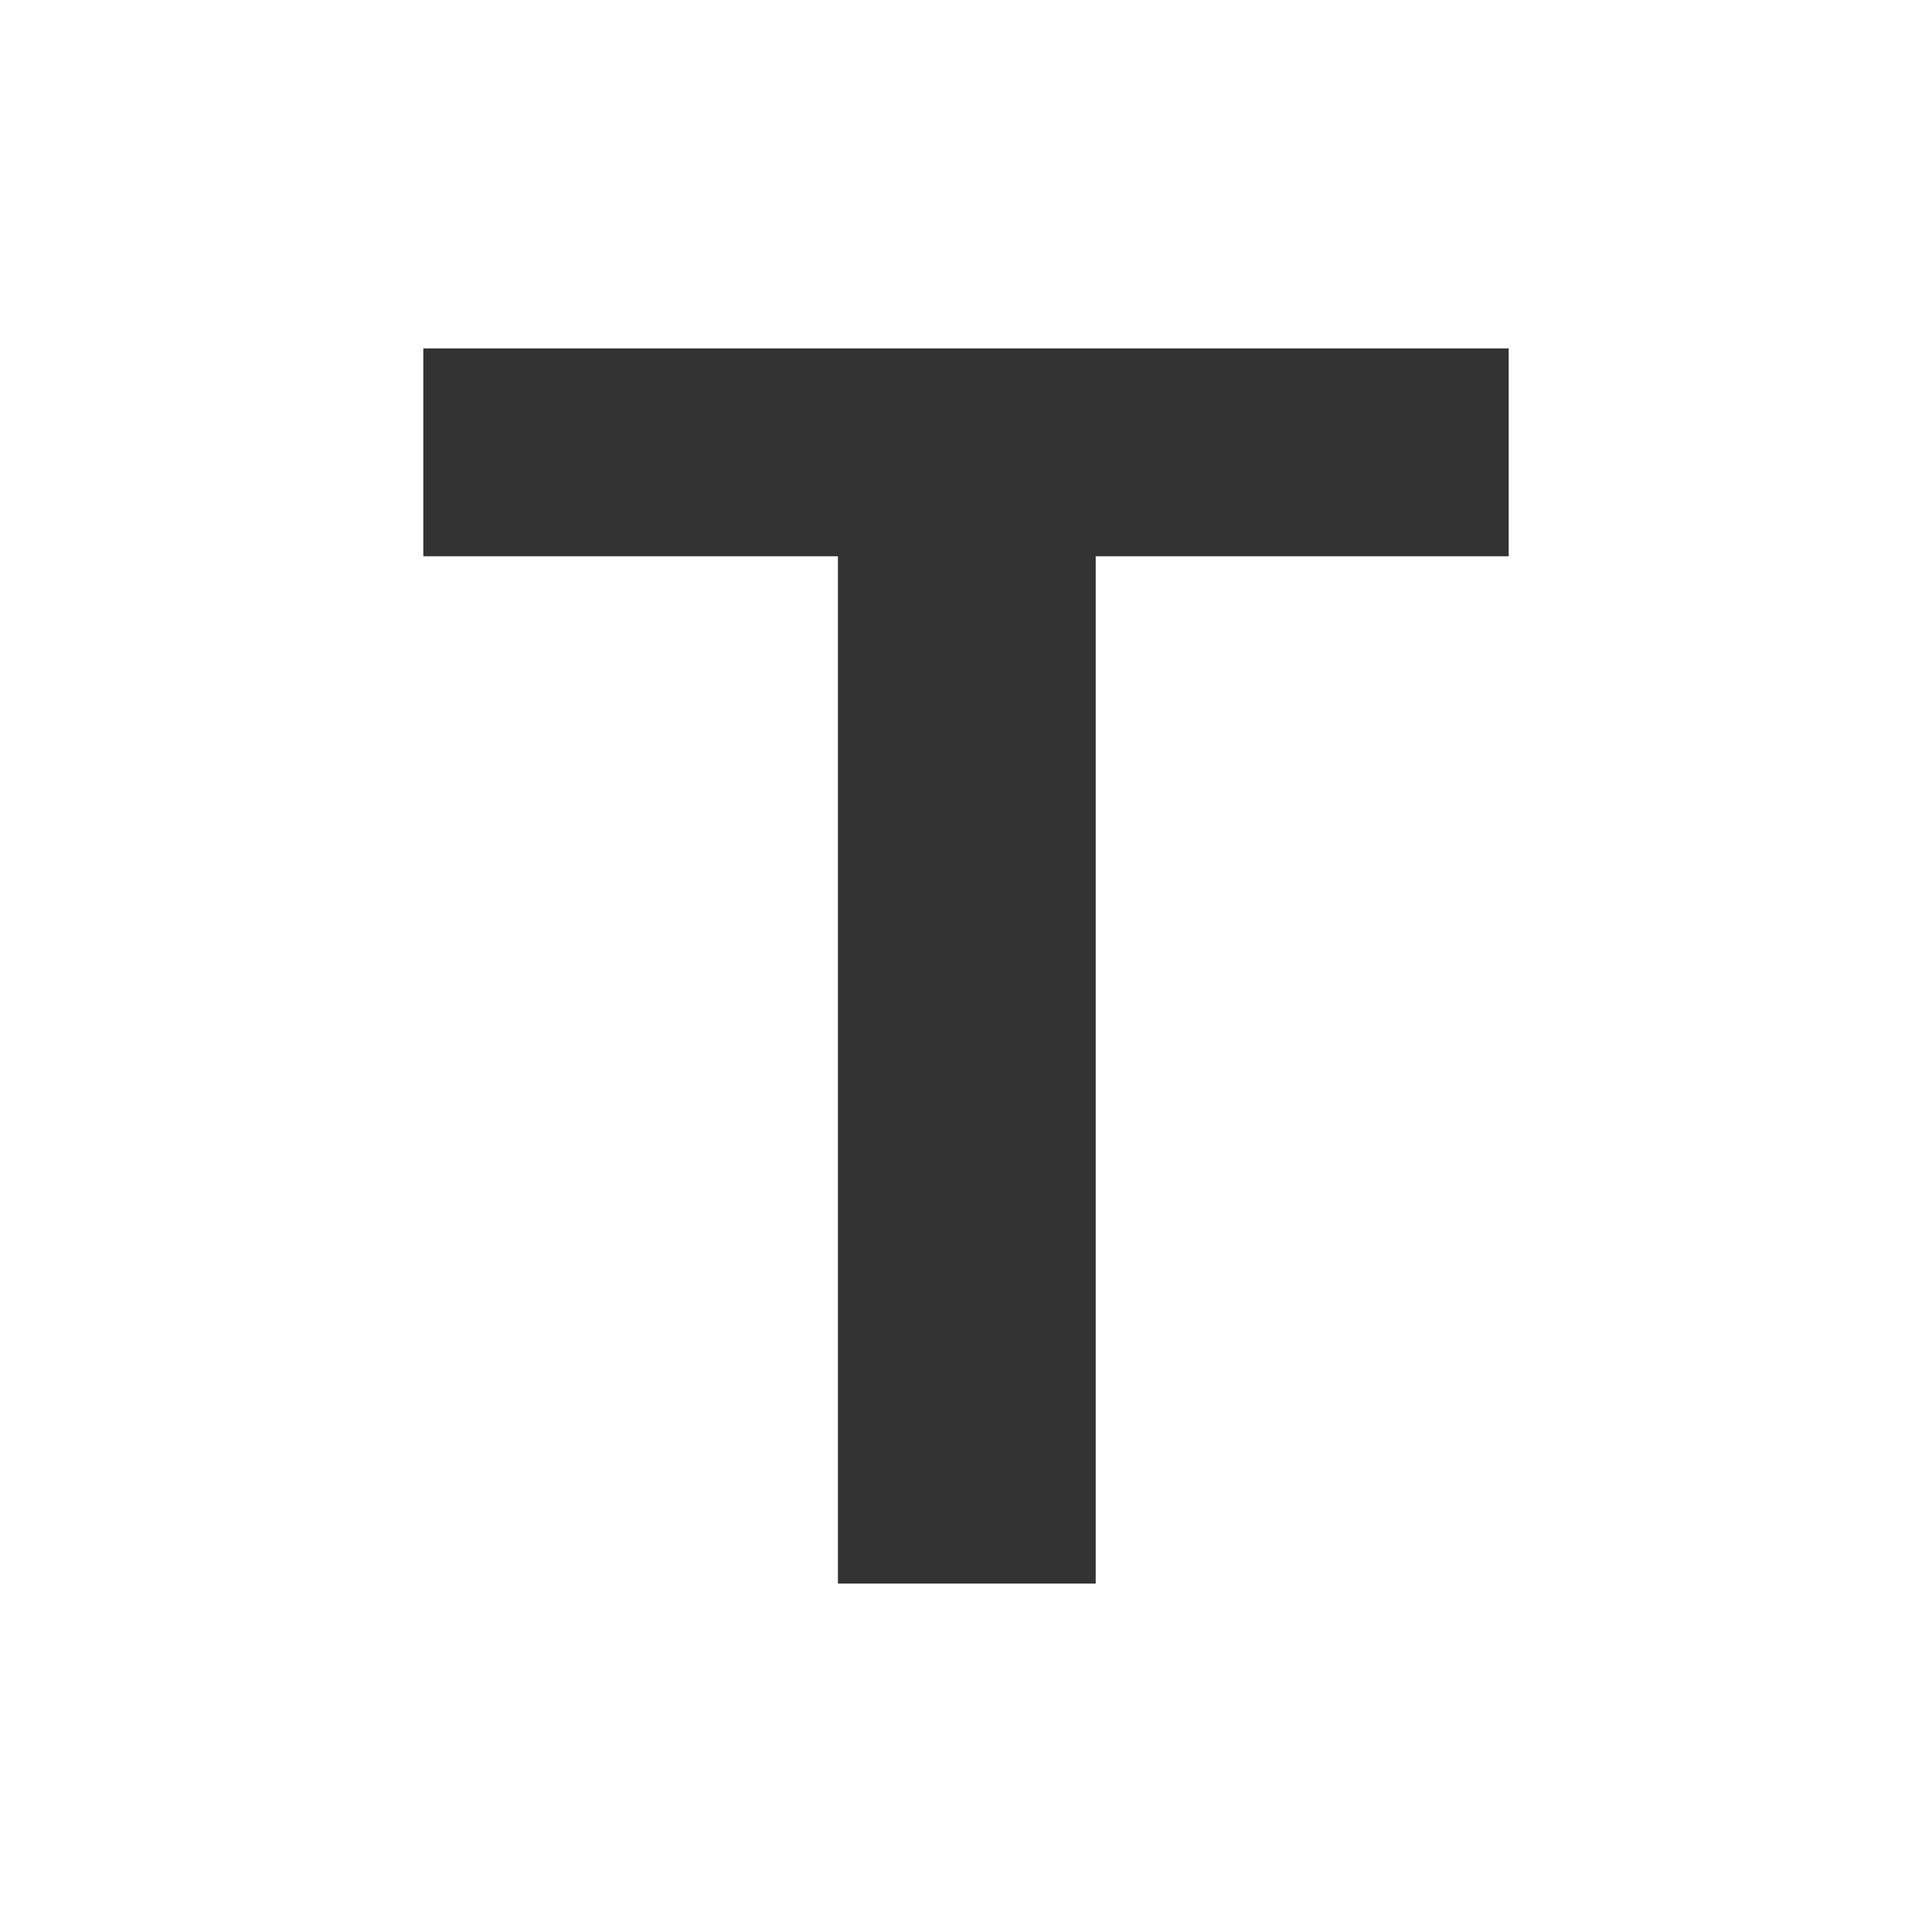
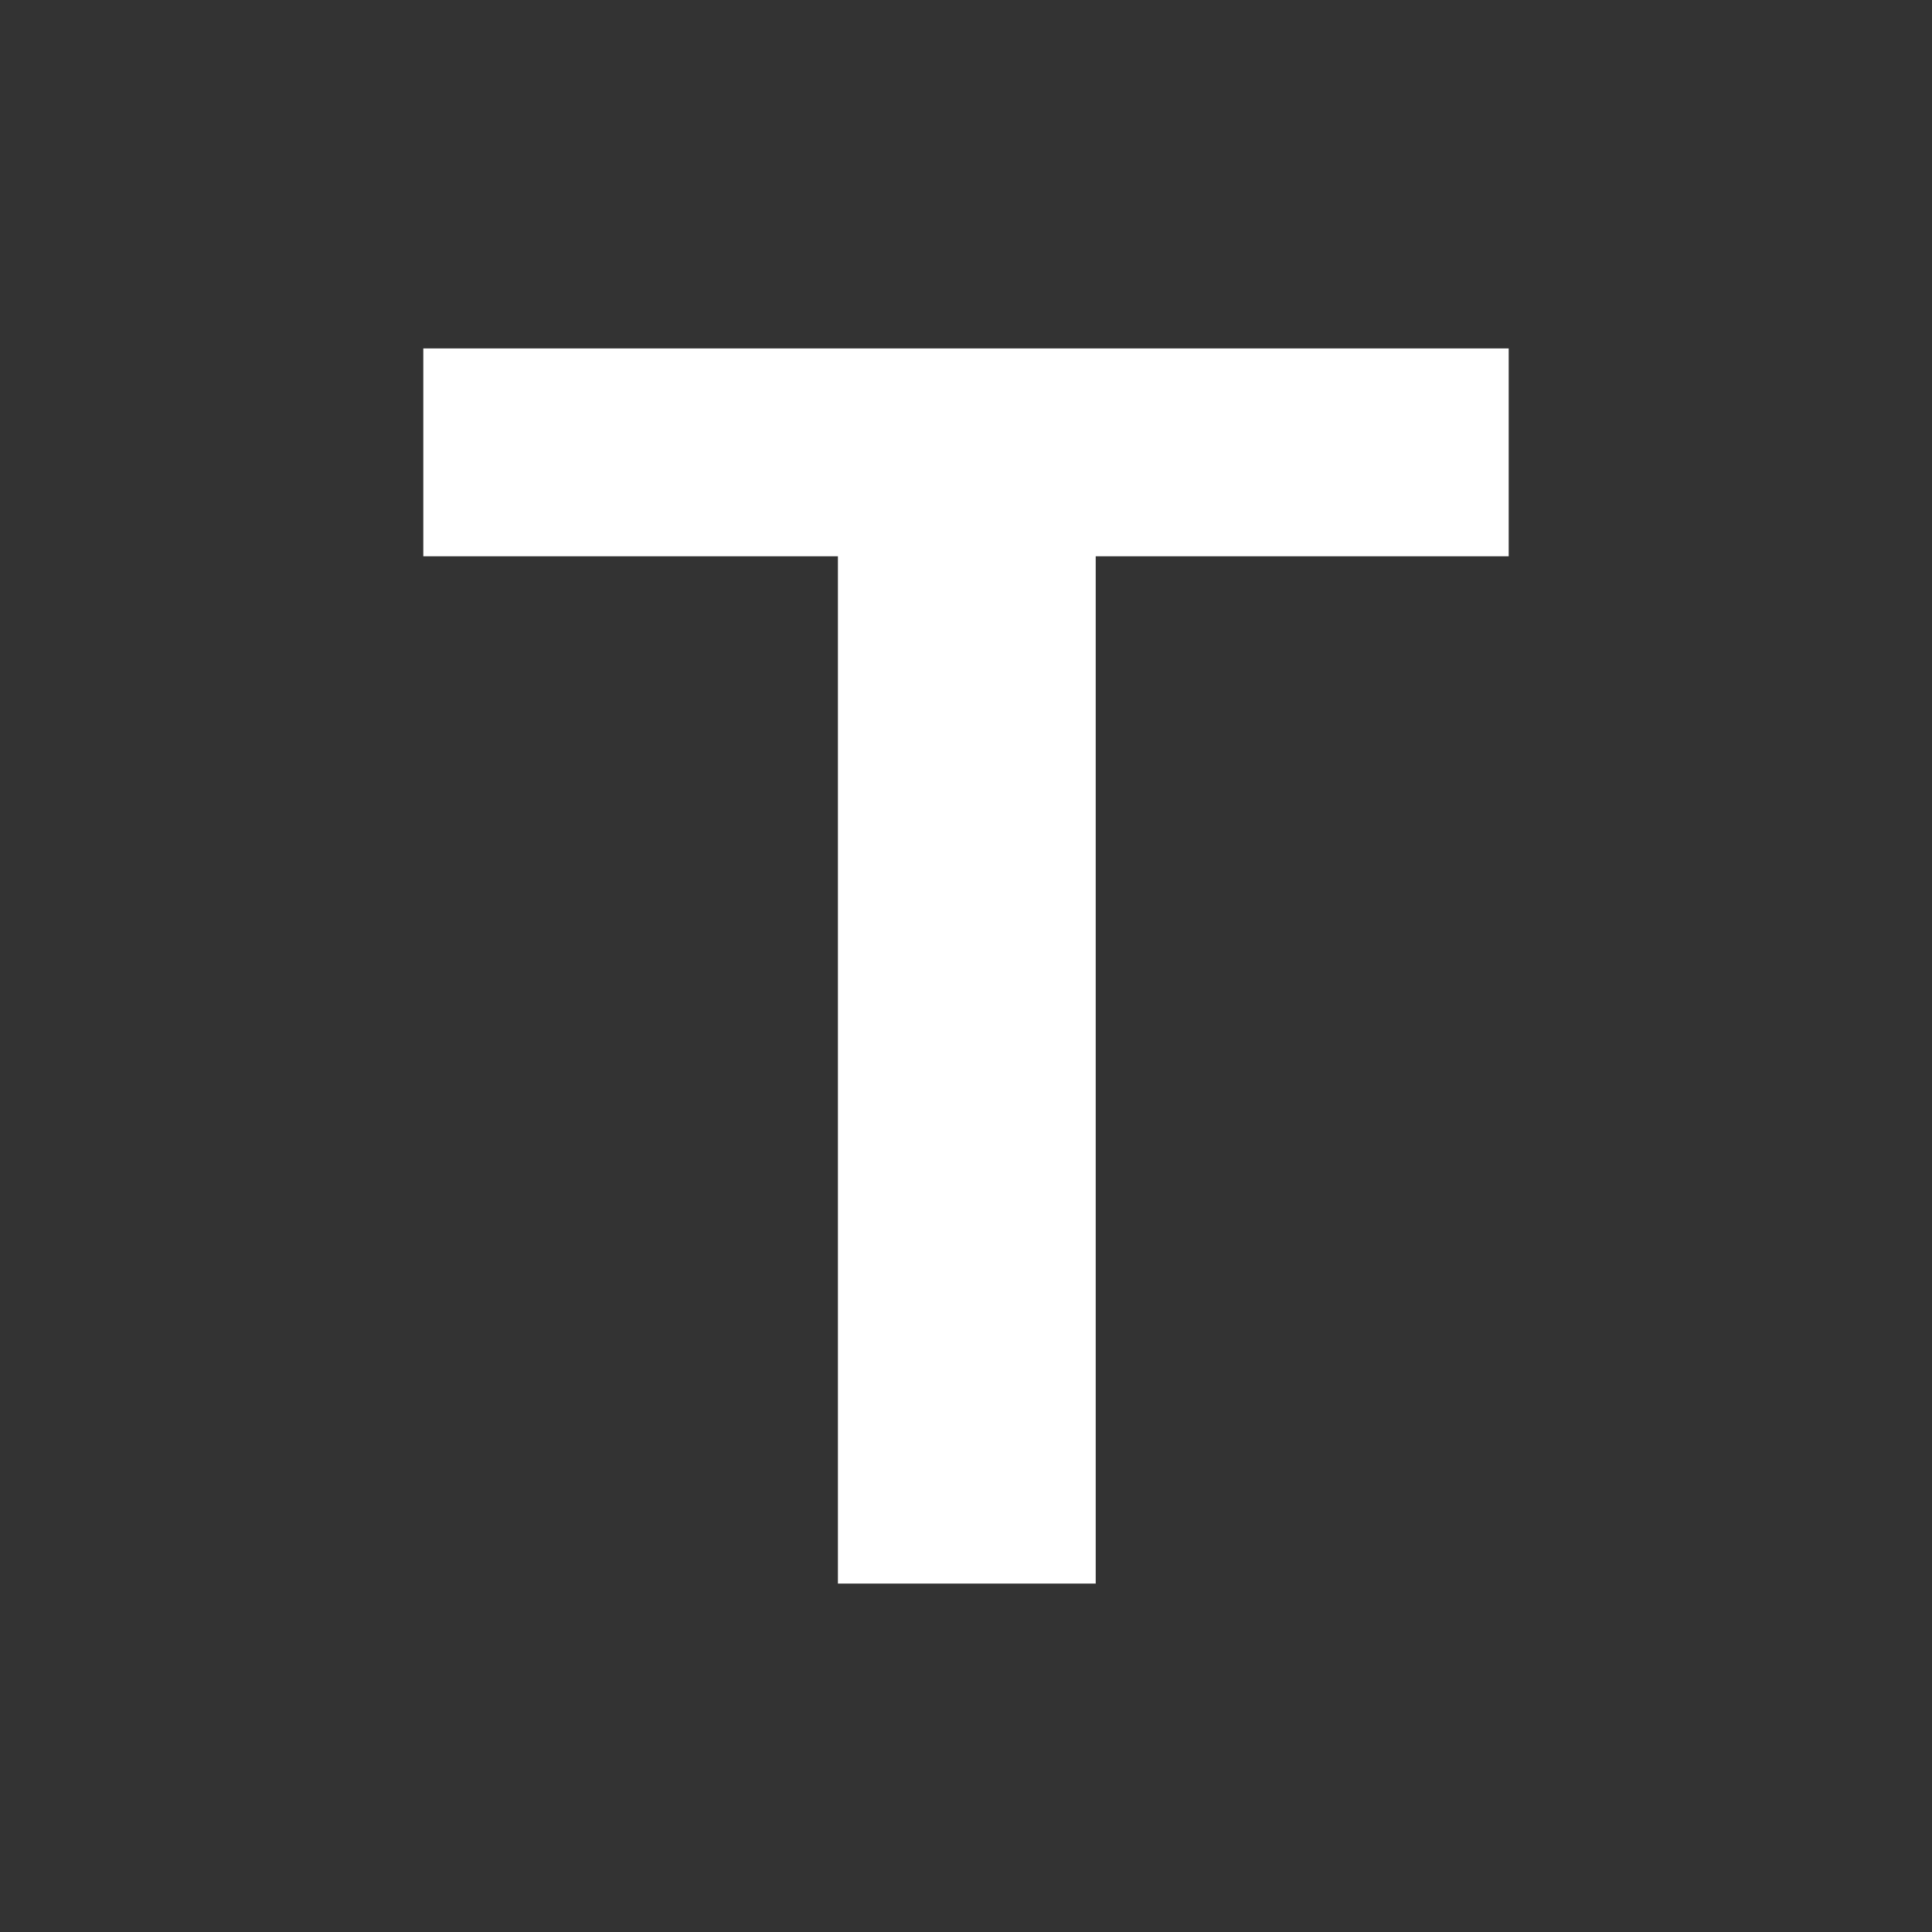
<svg xmlns="http://www.w3.org/2000/svg" width="88" height="88" viewBox="0 0 88 88" fill="none">
  <rect x="0" y="0" width="88" height="88" fill="#333333" stroke="none" />
-   <path d="M88 0H0V88H88V0ZM68.719 25.337H49.908V72.13H38.166V25.337H19.281V15.87H68.719V25.337Z" fill="white" />
+   <path d="M88 0V88H88V0ZM68.719 25.337H49.908V72.13H38.166V25.337H19.281V15.87H68.719V25.337Z" fill="white" />
</svg>